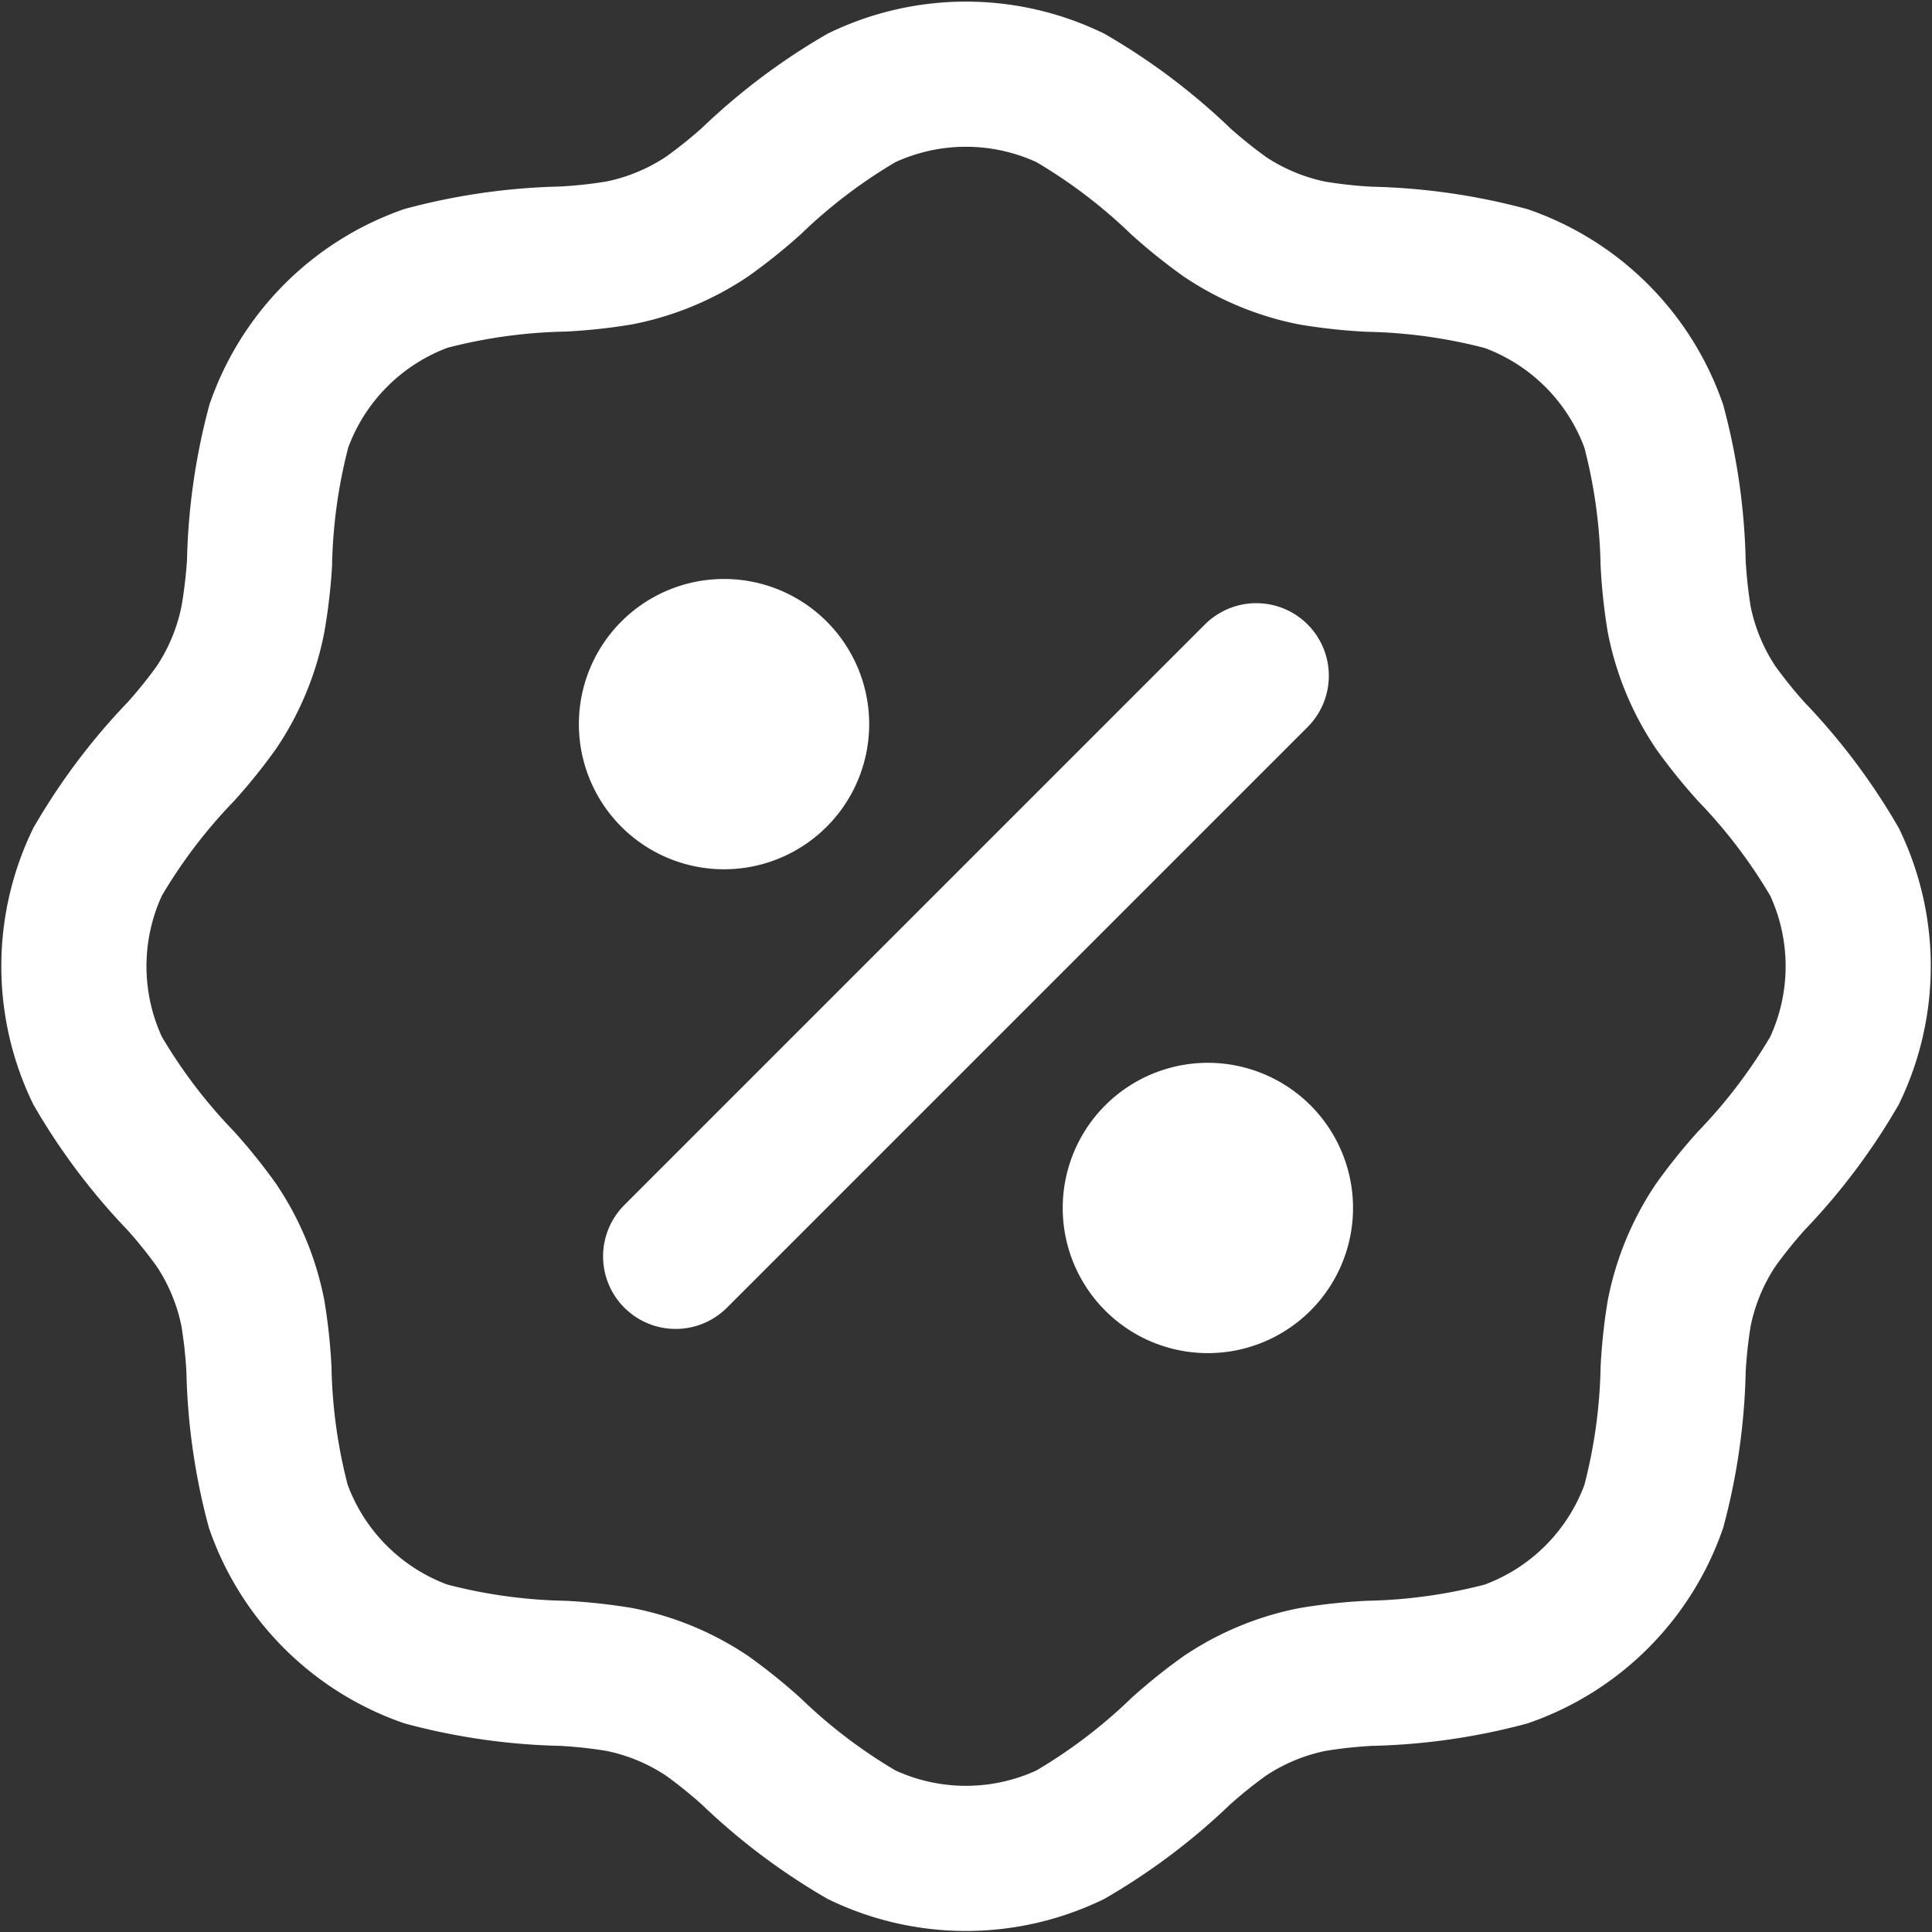
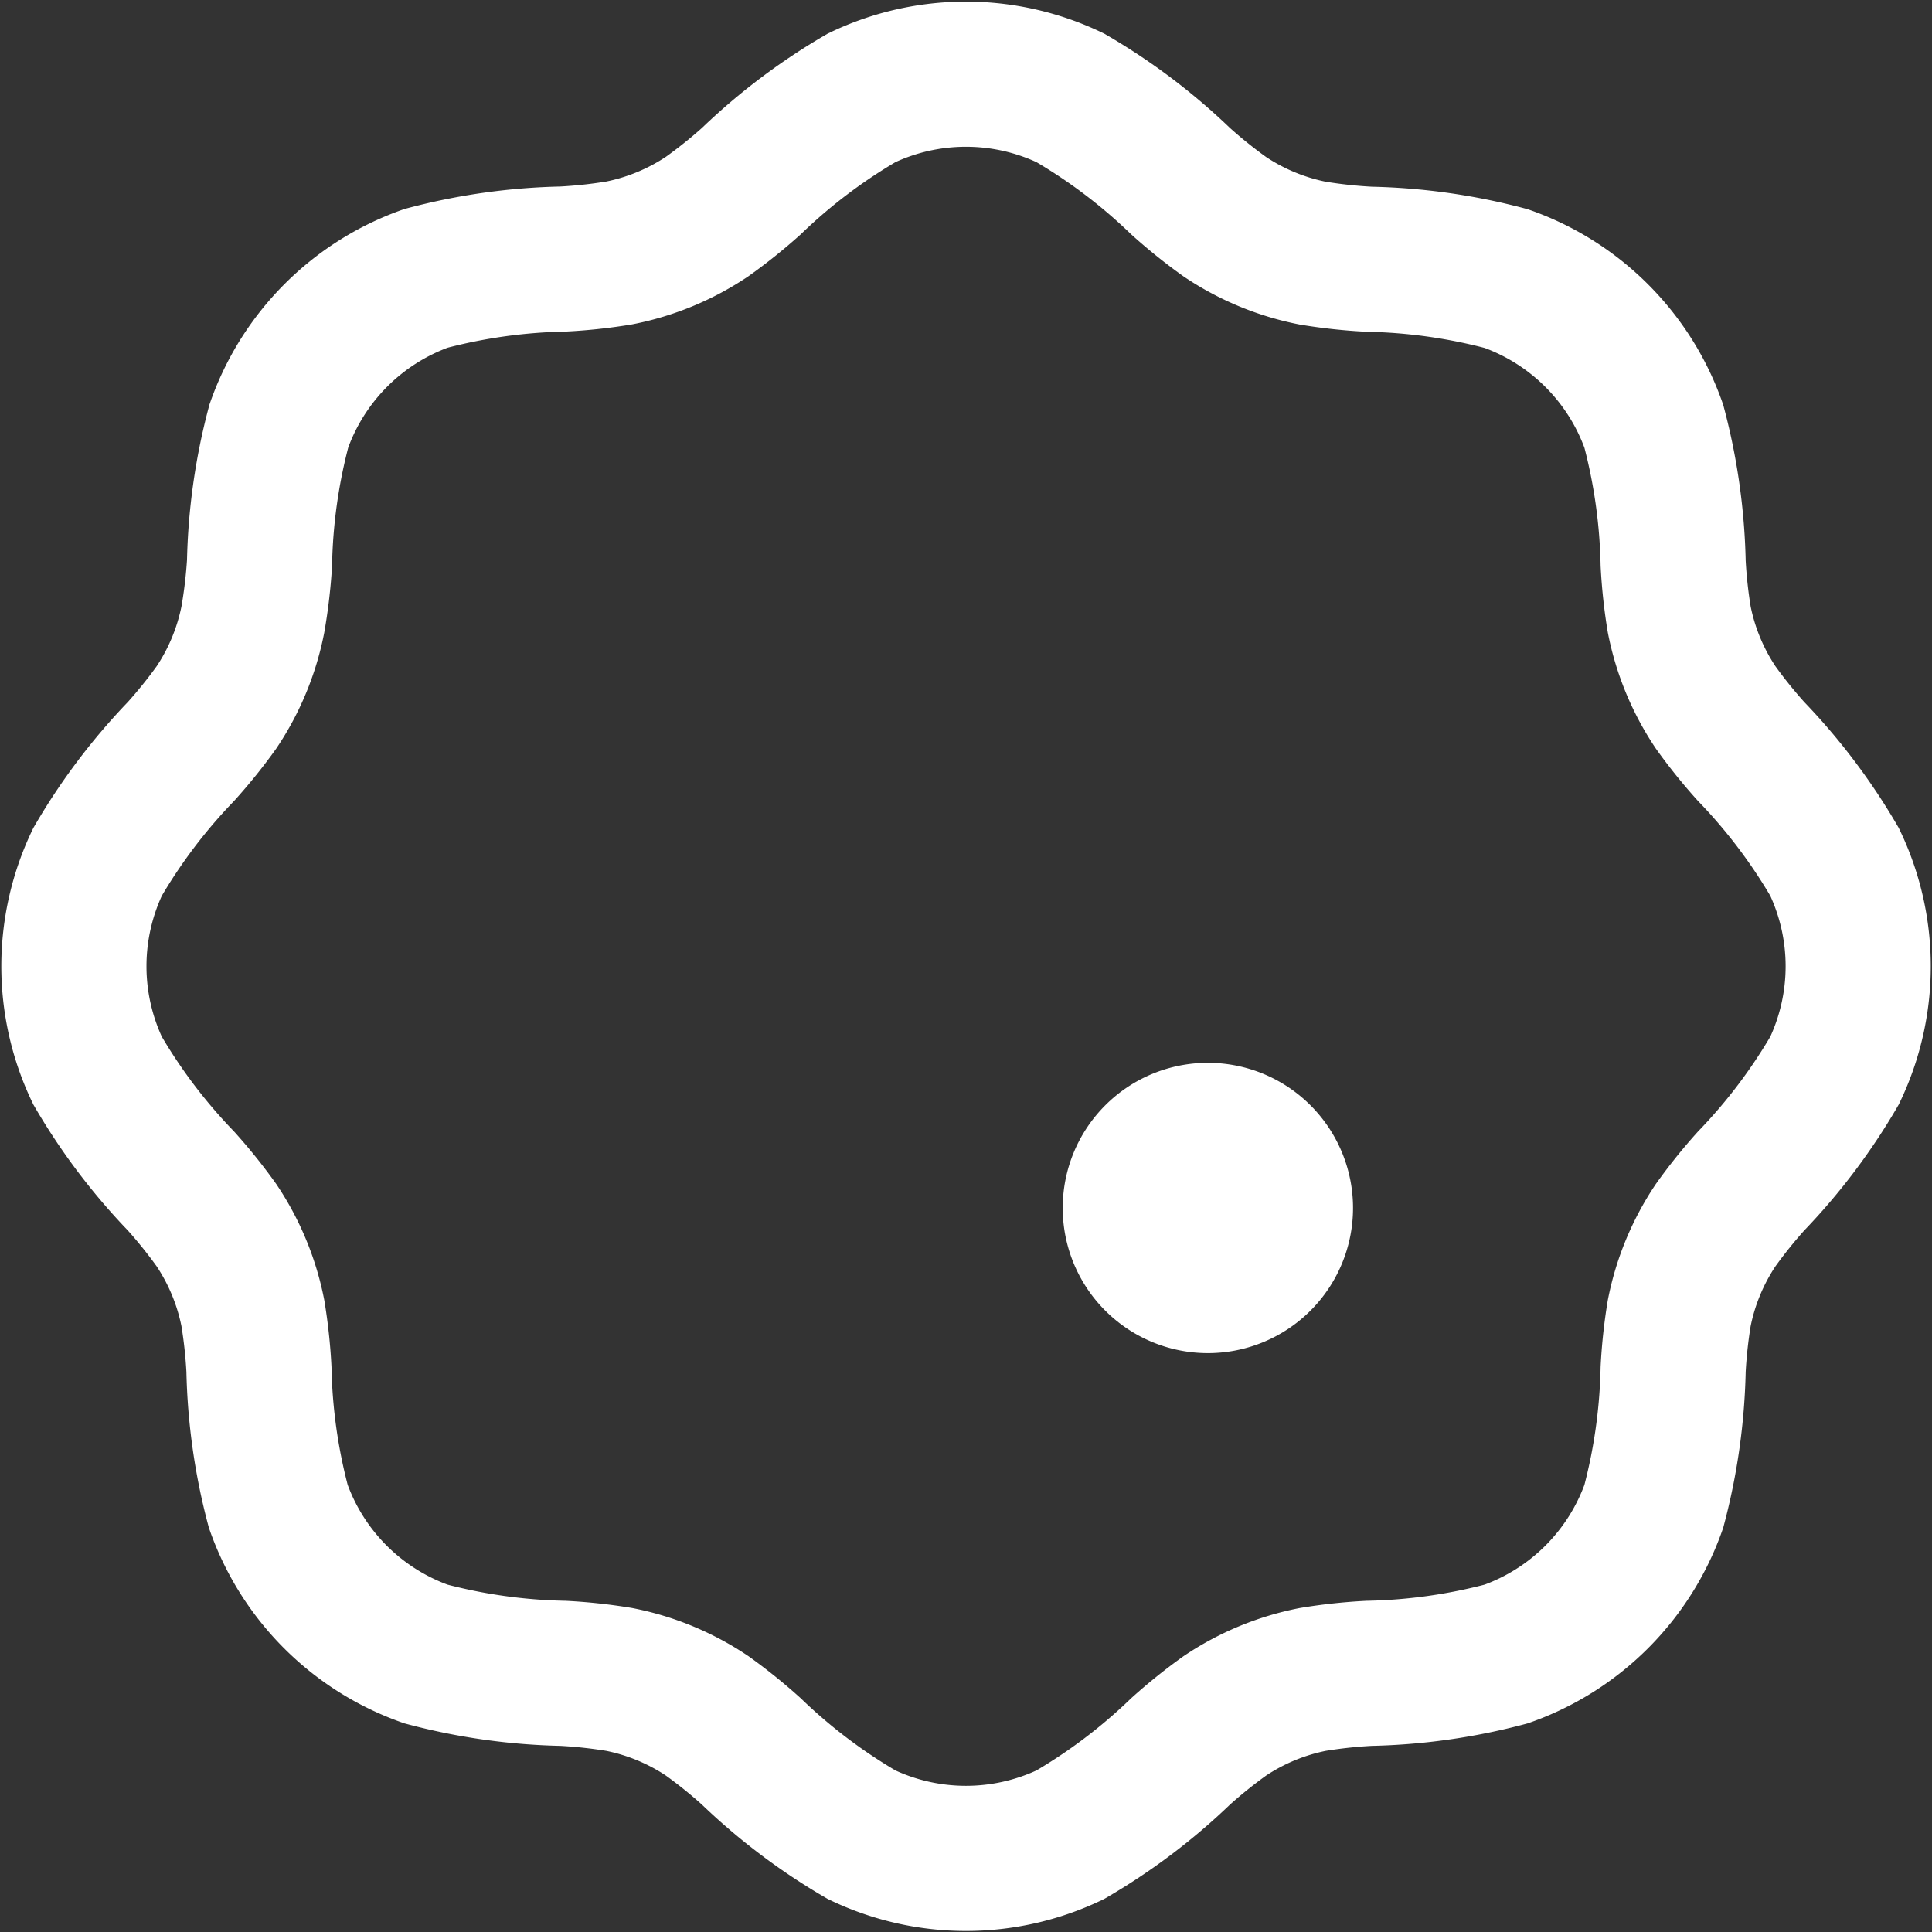
<svg xmlns="http://www.w3.org/2000/svg" width="19.965" height="19.965" viewBox="0 0 19.965 19.965">
  <rect x="0" y="0" width="19.965" height="19.965" fill="#333333" stroke="none" />
  <g data-name="Group 10609" stroke="#fff">
    <g data-name="Group 10608" fill="none" stroke-width="1.5">
      <path data-name="Path 72" d="M7.763 1.873a5.98 5.98 0 0 1 1.141-.862 2.5 2.5 0 0 1 2.156 0 5.98 5.98 0 0 1 1.141.862 5.264 5.264 0 0 0 .457.367 2.5 2.5 0 0 0 .908.376 5.276 5.276 0 0 0 .583.063 5.981 5.981 0 0 1 1.416.2 2.5 2.5 0 0 1 1.525 1.525 5.985 5.985 0 0 1 .2 1.416 5.252 5.252 0 0 0 .063.582 2.5 2.5 0 0 0 .376.908 5.263 5.263 0 0 0 .367.456 5.985 5.985 0 0 1 .862 1.141 2.5 2.5 0 0 1 0 2.156 5.983 5.983 0 0 1-.862 1.141 5.25 5.25 0 0 0-.367.457 2.5 2.5 0 0 0-.376.908 5.251 5.251 0 0 0-.063.582 5.985 5.985 0 0 1-.2 1.416 2.5 2.5 0 0 1-1.525 1.525 5.985 5.985 0 0 1-1.416.2 5.278 5.278 0 0 0-.583.063 2.5 2.5 0 0 0-.908.376 5.25 5.25 0 0 0-.457.367 5.983 5.983 0 0 1-1.141.862 2.5 2.5 0 0 1-2.156 0 5.982 5.982 0 0 1-1.141-.862 5.263 5.263 0 0 0-.456-.367 2.5 2.5 0 0 0-.908-.376 5.276 5.276 0 0 0-.582-.063 5.985 5.985 0 0 1-1.416-.2 2.5 2.5 0 0 1-1.525-1.525 5.981 5.981 0 0 1-.2-1.416 5.276 5.276 0 0 0-.063-.582 2.5 2.5 0 0 0-.376-.908 5.264 5.264 0 0 0-.367-.457 5.981 5.981 0 0 1-.862-1.141 2.5 2.5 0 0 1 0-2.156 5.98 5.98 0 0 1 .862-1.141 5.277 5.277 0 0 0 .367-.456 2.5 2.5 0 0 0 .376-.908 5.277 5.277 0 0 0 .069-.585 5.981 5.981 0 0 1 .2-1.416 2.5 2.5 0 0 1 1.519-1.524 5.981 5.981 0 0 1 1.416-.2 5.275 5.275 0 0 0 .582-.063 2.5 2.5 0 0 0 .908-.376 5.276 5.276 0 0 0 .456-.365z" />
-       <path data-name="Path 73" d="M6.982 12.983l6-6" stroke-linecap="round" />
    </g>
    <path data-name="Path 74" fill="#fff" d="M13.482 12.483a1 1 0 1 1-1-1 1 1 0 0 1 1 1z" />
-     <path data-name="Path 75" fill="#fff" d="M8.482 7.483a1 1 0 1 1-1-1 1 1 0 0 1 1 1z" />
  </g>
</svg>